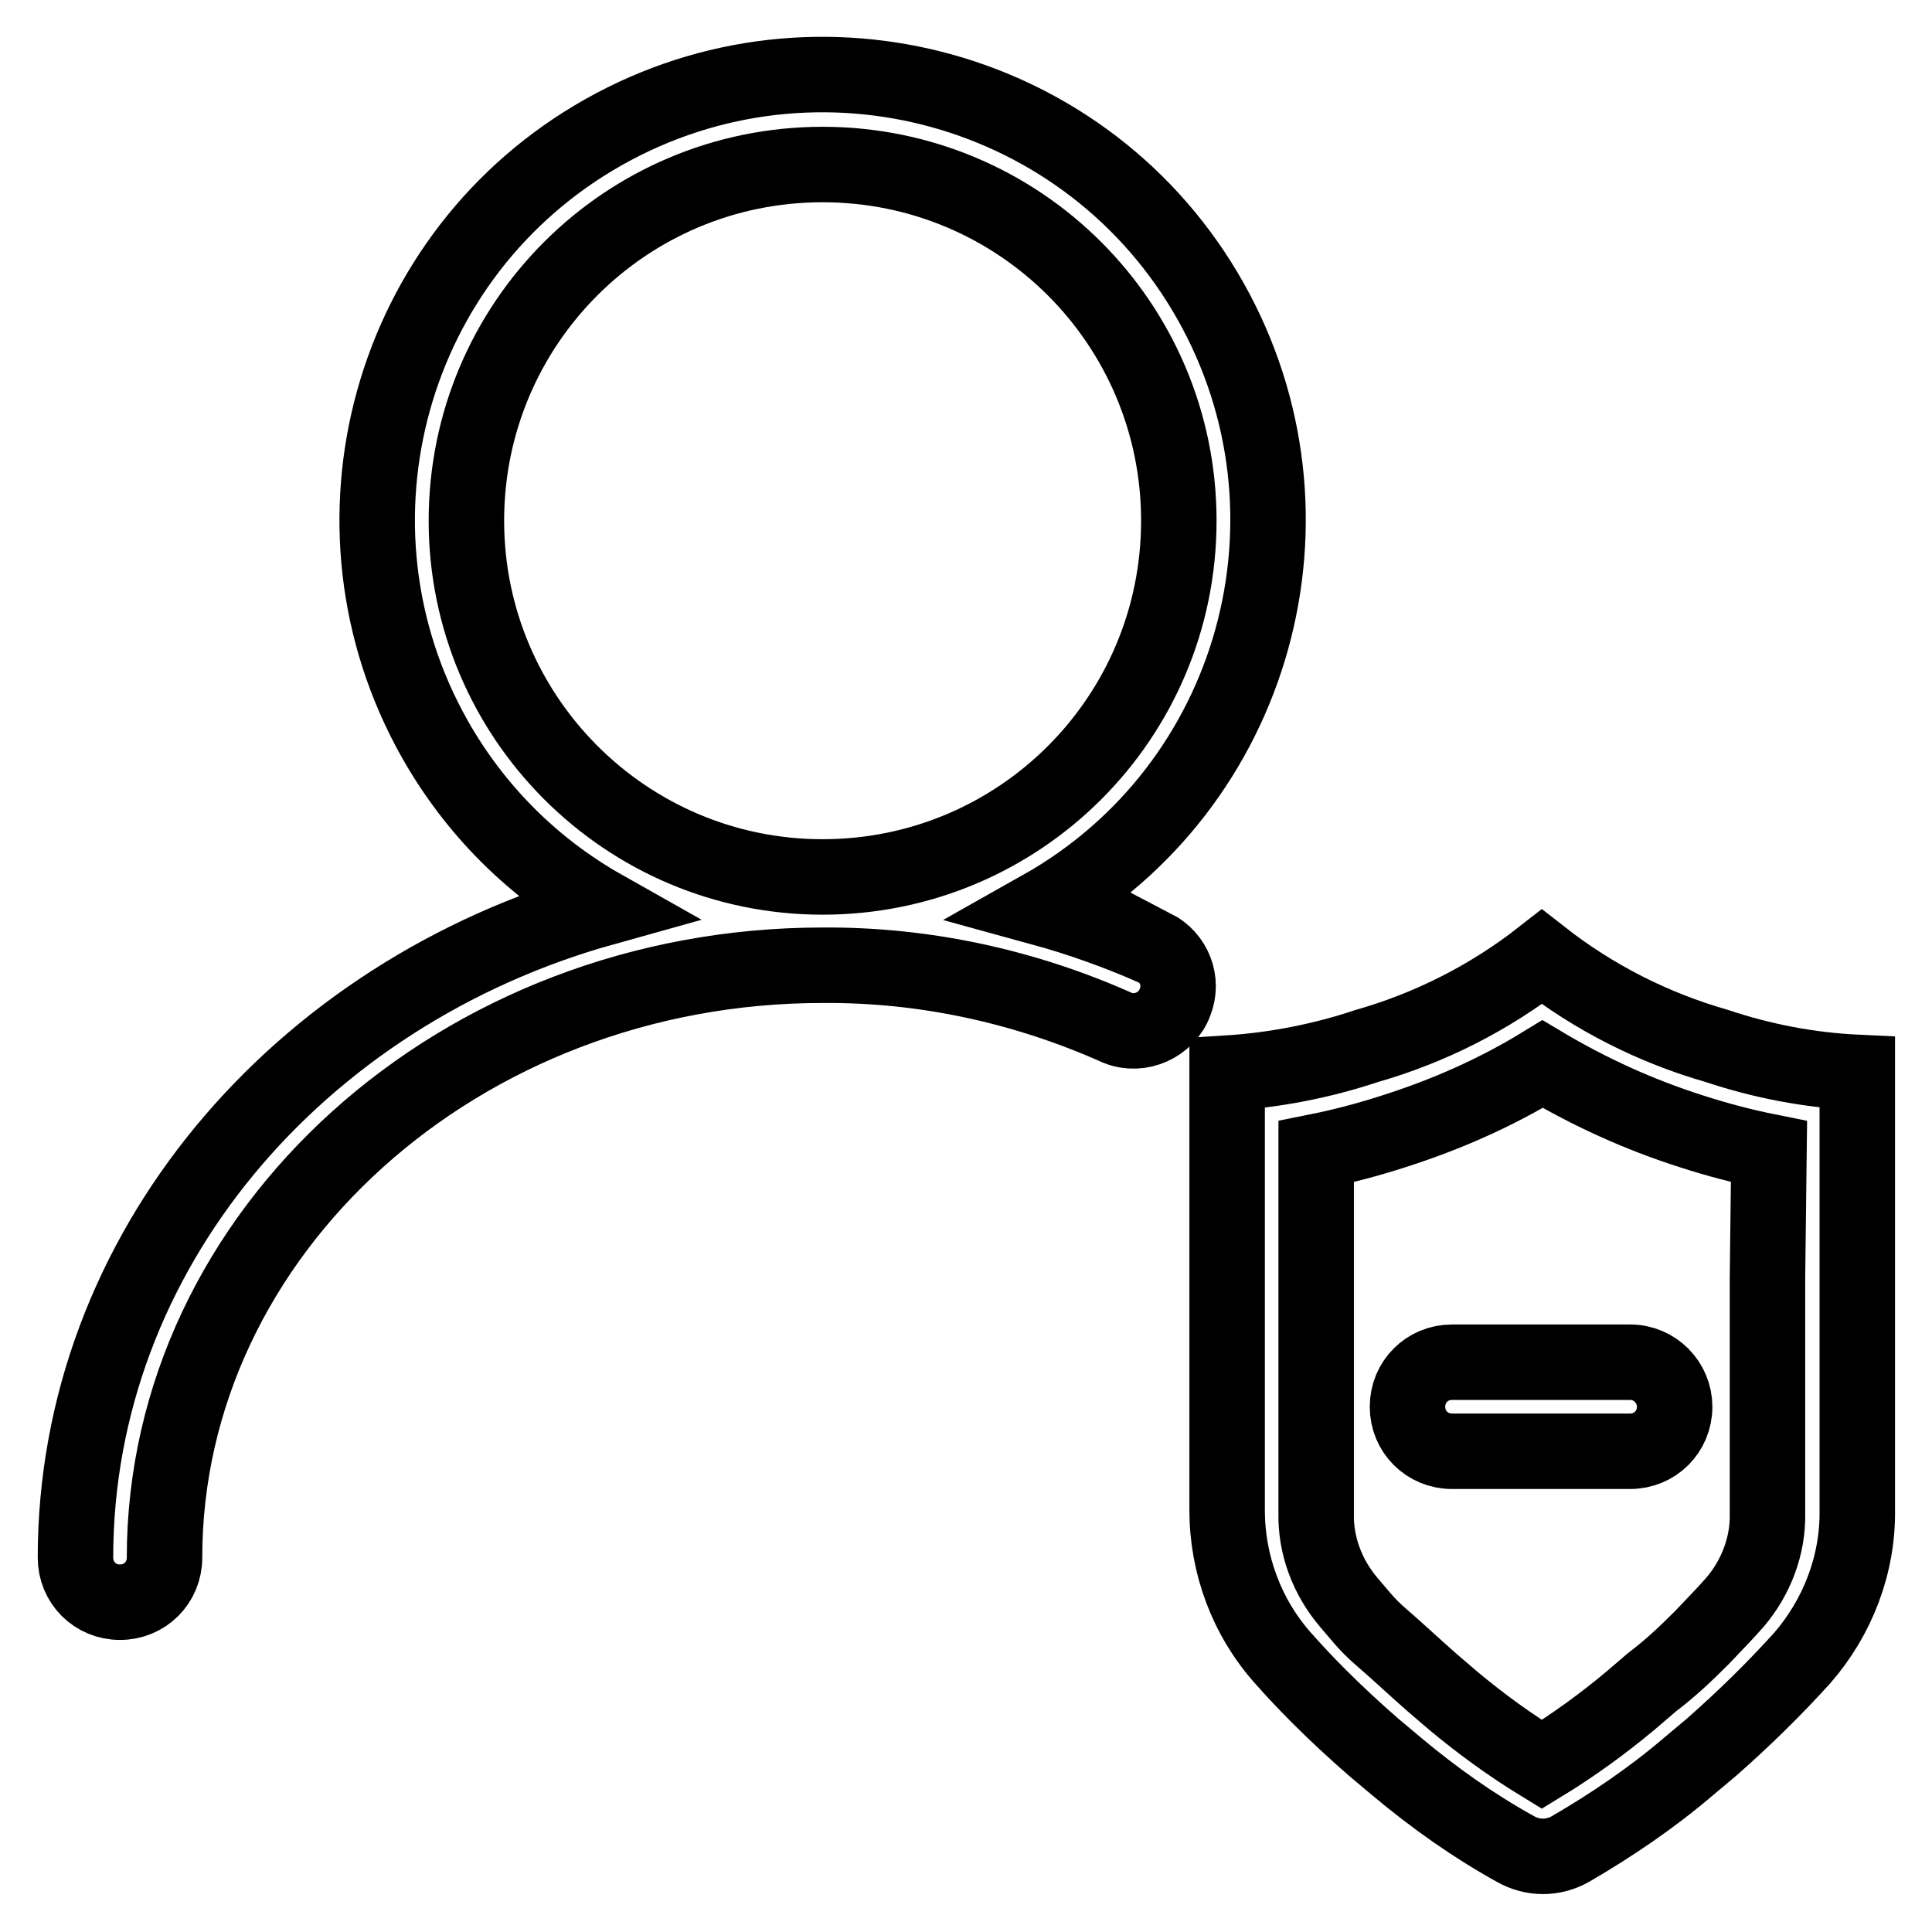
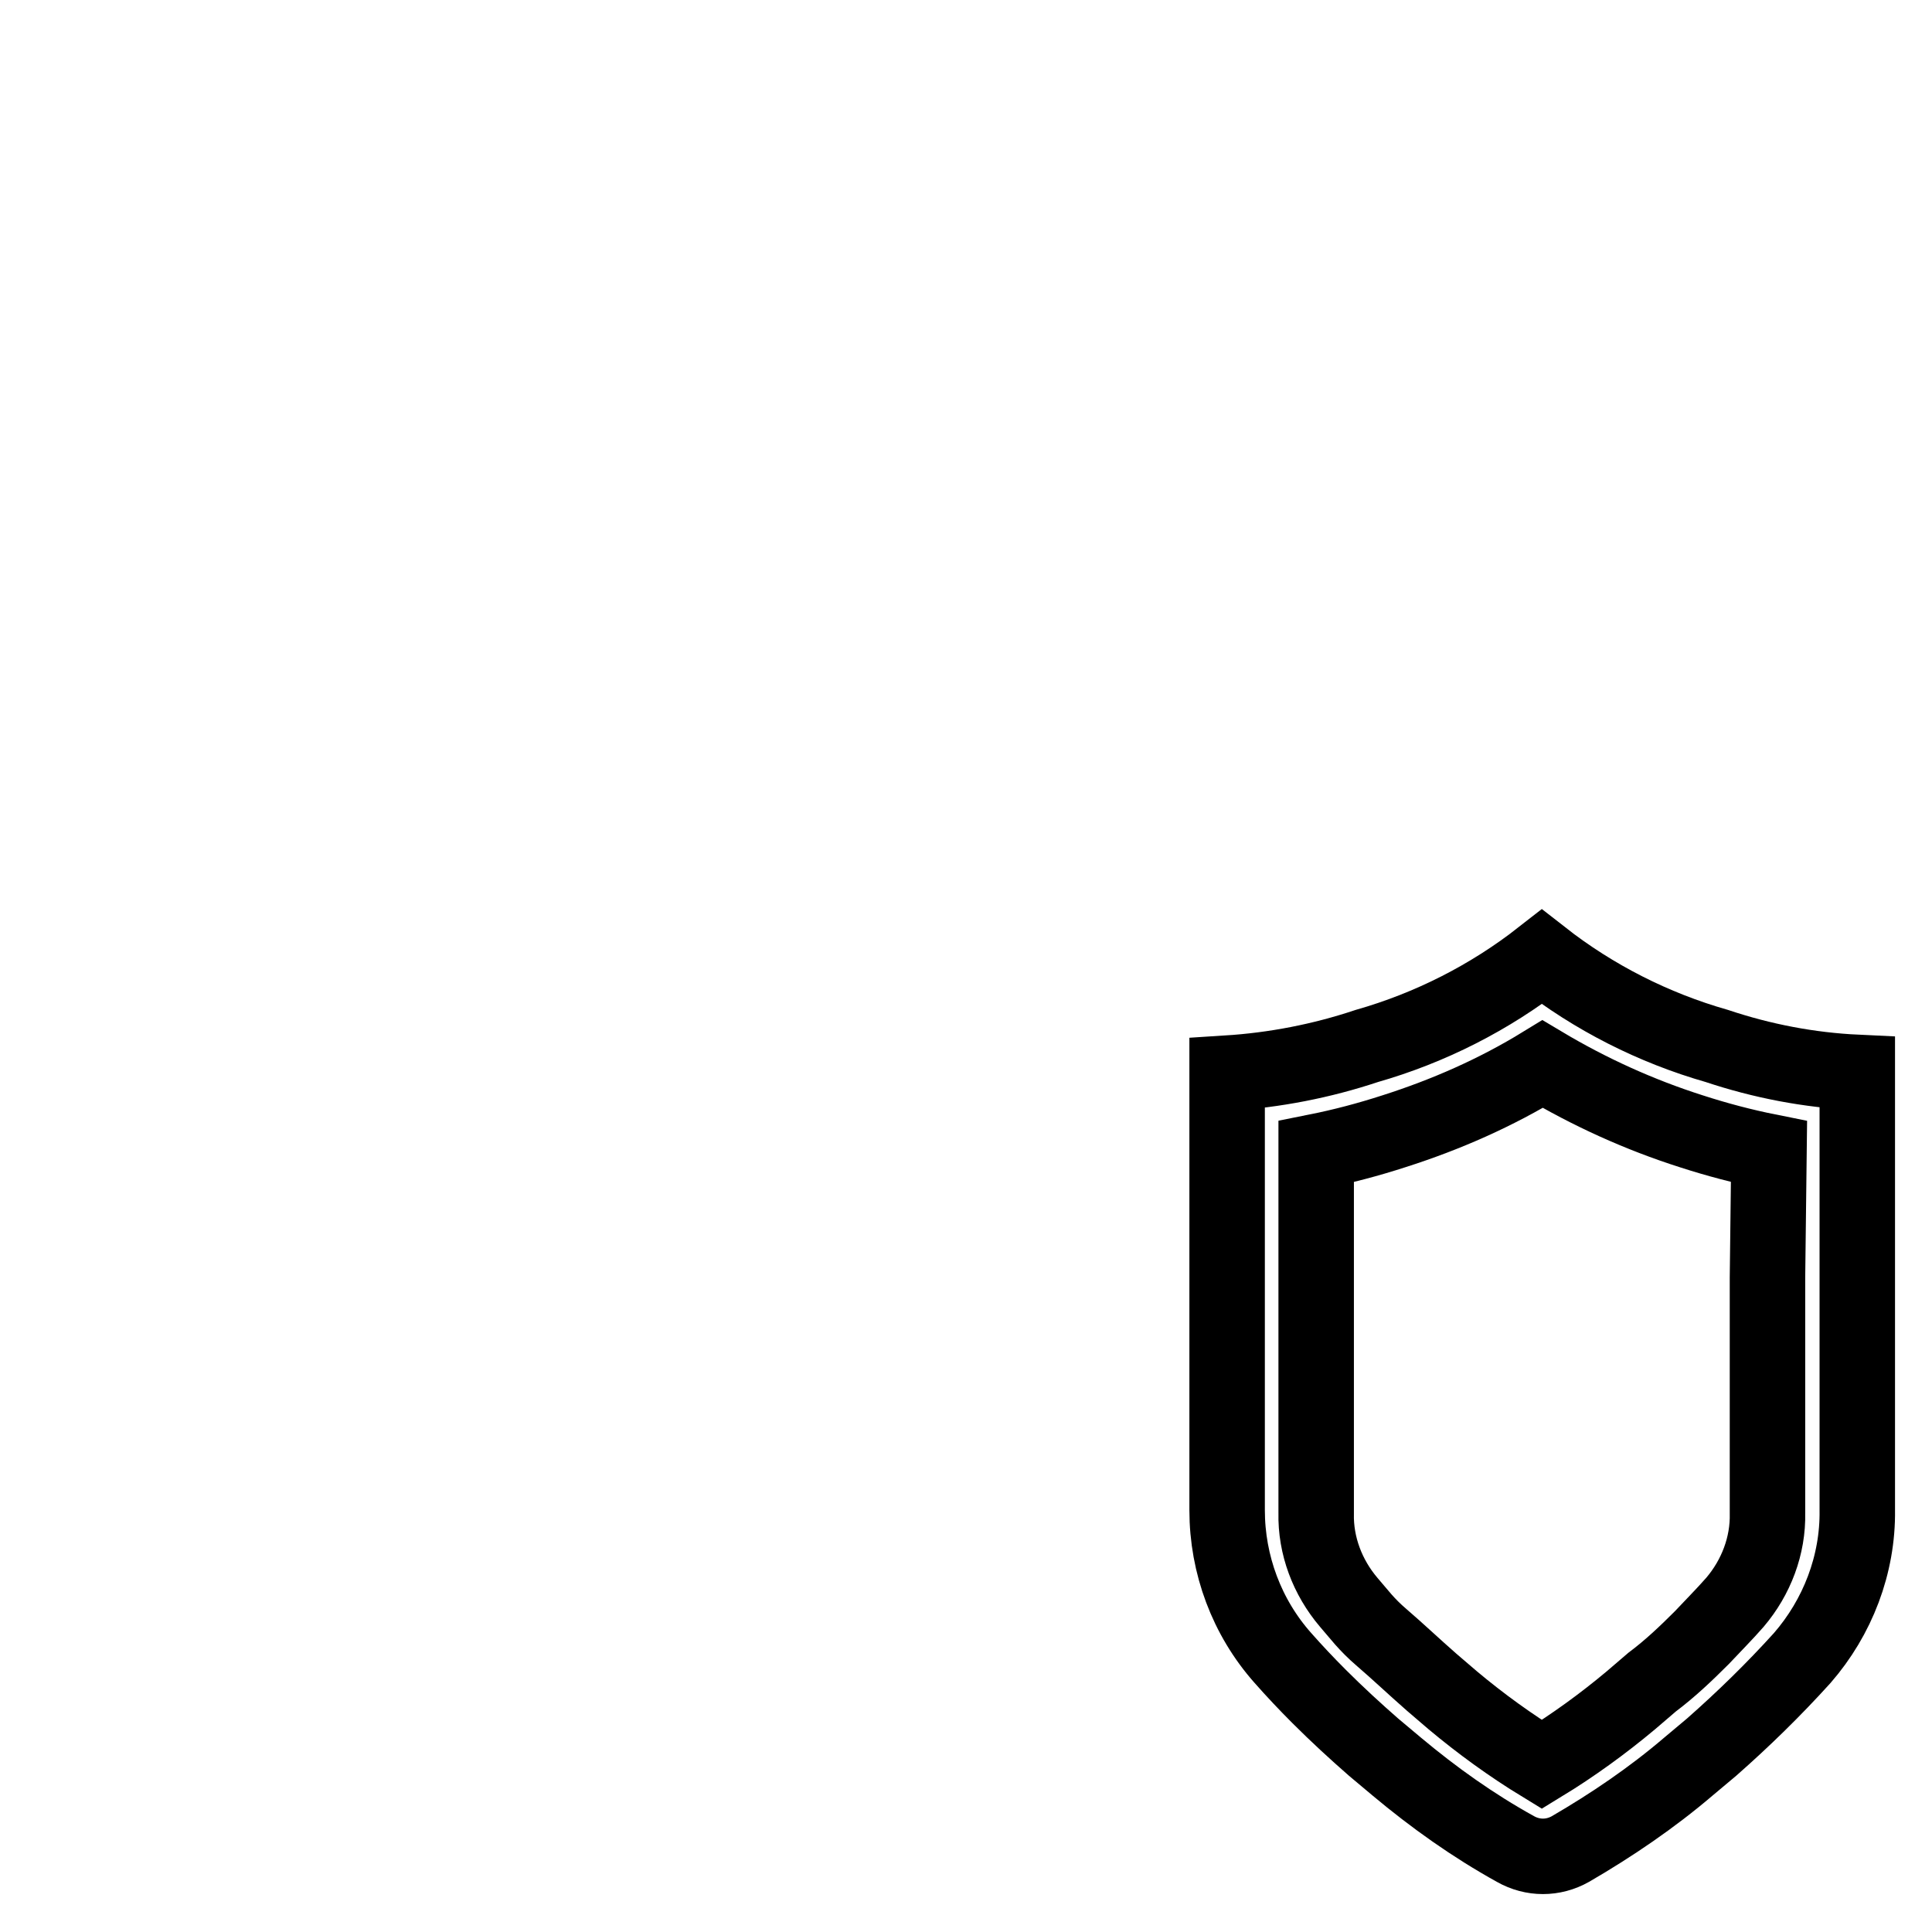
<svg xmlns="http://www.w3.org/2000/svg" version="1.1" x="0px" y="0px" viewBox="0 0 256 256" enable-background="new 0 0 256 256" xml:space="preserve">
  <g>
-     <path stroke-width="10" fill-opacity="0" stroke="#000000" d="M152.9,125.6c-4.8-2.1-9.8-3.9-14.9-5.3c28.4-16,38.4-52,22.4-80.4c-16-28.4-52-38.4-80.4-22.4 c-28.4,16-38.4,52-22.4,80.4c5.3,9.4,13,17.1,22.4,22.4c-40.5,11.3-70,45.6-70,86.1c0,3.3,2.6,5.9,5.9,5.9c3.3,0,5.9-2.6,5.9-5.9 c0-43.1,39.1-78.5,87.2-78.5c13.5-0.1,26.8,2.8,39.1,8.3c3,1.2,6.5-0.4,7.6-3.4c1.1-2.8-0.1-5.9-2.8-7.3V125.6z M61.8,69 c0-26.1,21.1-47.2,47.2-47.2c26.1,0,47.2,21.1,47.2,47.2c0,26.1-21.1,47.2-47.2,47.2C82.9,116.2,61.8,95,61.8,69L61.8,69z  M216,180.5h-23.6c-3.3,0-5.9,2.6-5.9,5.9c0,3.3,2.6,5.9,5.9,5.9H216c3.3,0,5.9-2.6,5.9-5.9C221.9,183.2,219.3,180.5,216,180.5z" />
    <path stroke-width="10" fill-opacity="0" stroke="#000000" d="M227.5,138.6c-8.4-2.4-16.3-6.4-23.2-11.8c-6.9,5.4-14.8,9.4-23.2,11.8c-6,2-12.2,3.2-18.5,3.6v57.9 c0,7.2,2.6,14.2,7.4,19.6c1.5,1.7,3.1,3.4,4.8,5.1c2.4,2.4,4.8,4.6,7.2,6.7l3.1,2.6c4.9,4.1,10.1,7.8,15.7,10.9 c2.3,1.3,5,1.3,7.3,0c5.5-3.2,10.8-6.8,15.6-10.9l3.1-2.6c4.2-3.7,8.2-7.6,12-11.8c4.7-5.4,7.4-12.4,7.3-19.6v-58 C239.7,141.8,233.5,140.6,227.5,138.6L227.5,138.6z M234.2,169.3v31.2c0.1,4.3-1.5,8.5-4.3,11.8c-1.4,1.6-2.9,3.1-4.4,4.7 c-2.1,2.1-4.2,4.1-6.6,5.9l-2.8,2.4c-3.7,3.1-7.7,6-11.8,8.5c-4.1-2.5-8.1-5.4-11.8-8.5l-2.8-2.4c-2.4-2.1-4.5-4.1-6.6-5.9 c-2.1-1.8-3-3.1-4.4-4.7c-2.8-3.3-4.4-7.5-4.3-11.8v-47.9c3.5-0.7,6.9-1.6,10.3-2.7c6.9-2.2,13.5-5.1,19.7-8.9 c6.2,3.7,12.8,6.7,19.7,8.9c3.4,1.1,6.8,2,10.3,2.7L234.2,169.3z" />
  </g>
</svg>